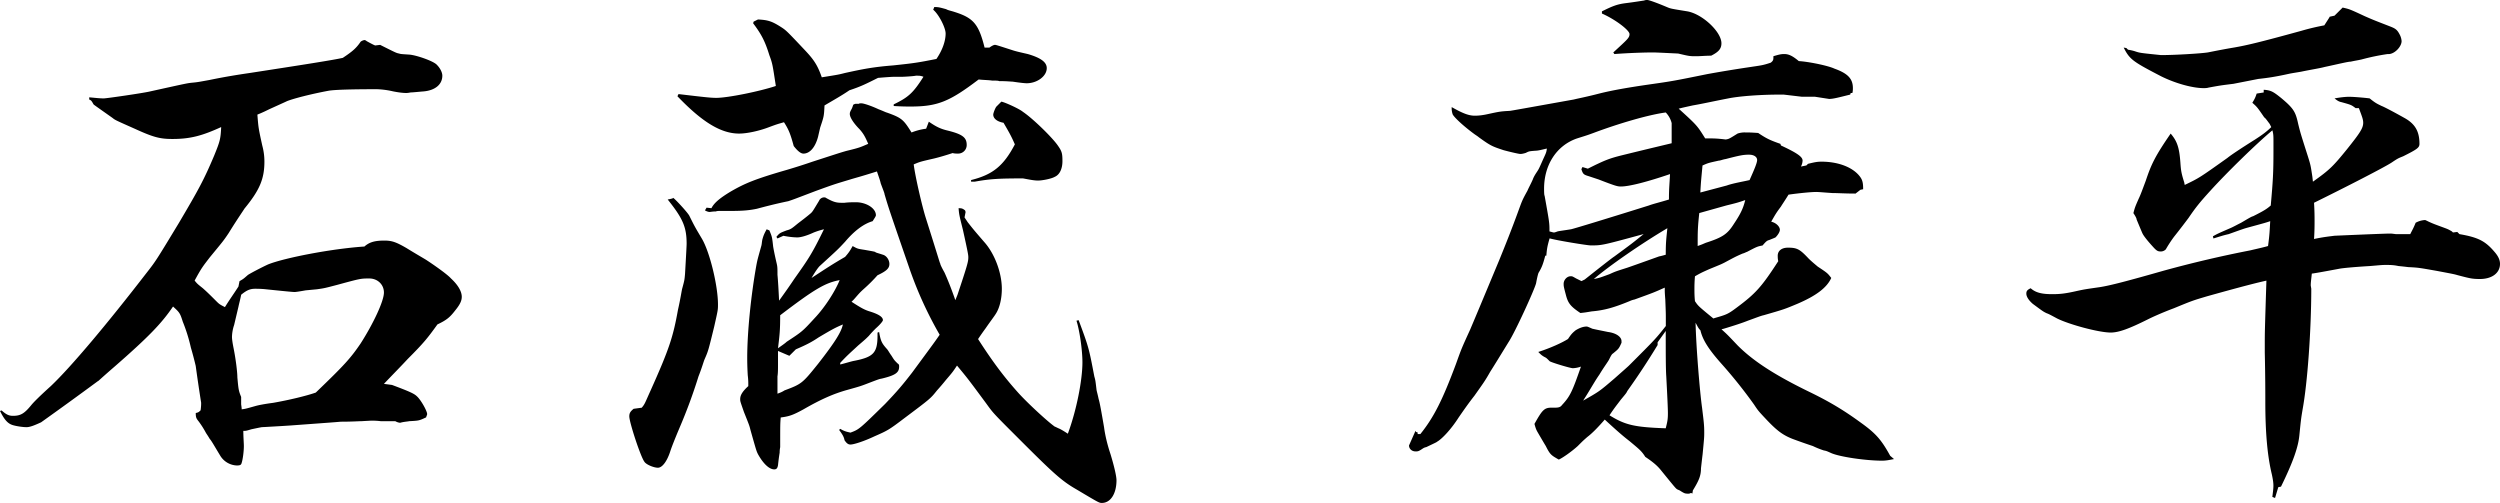
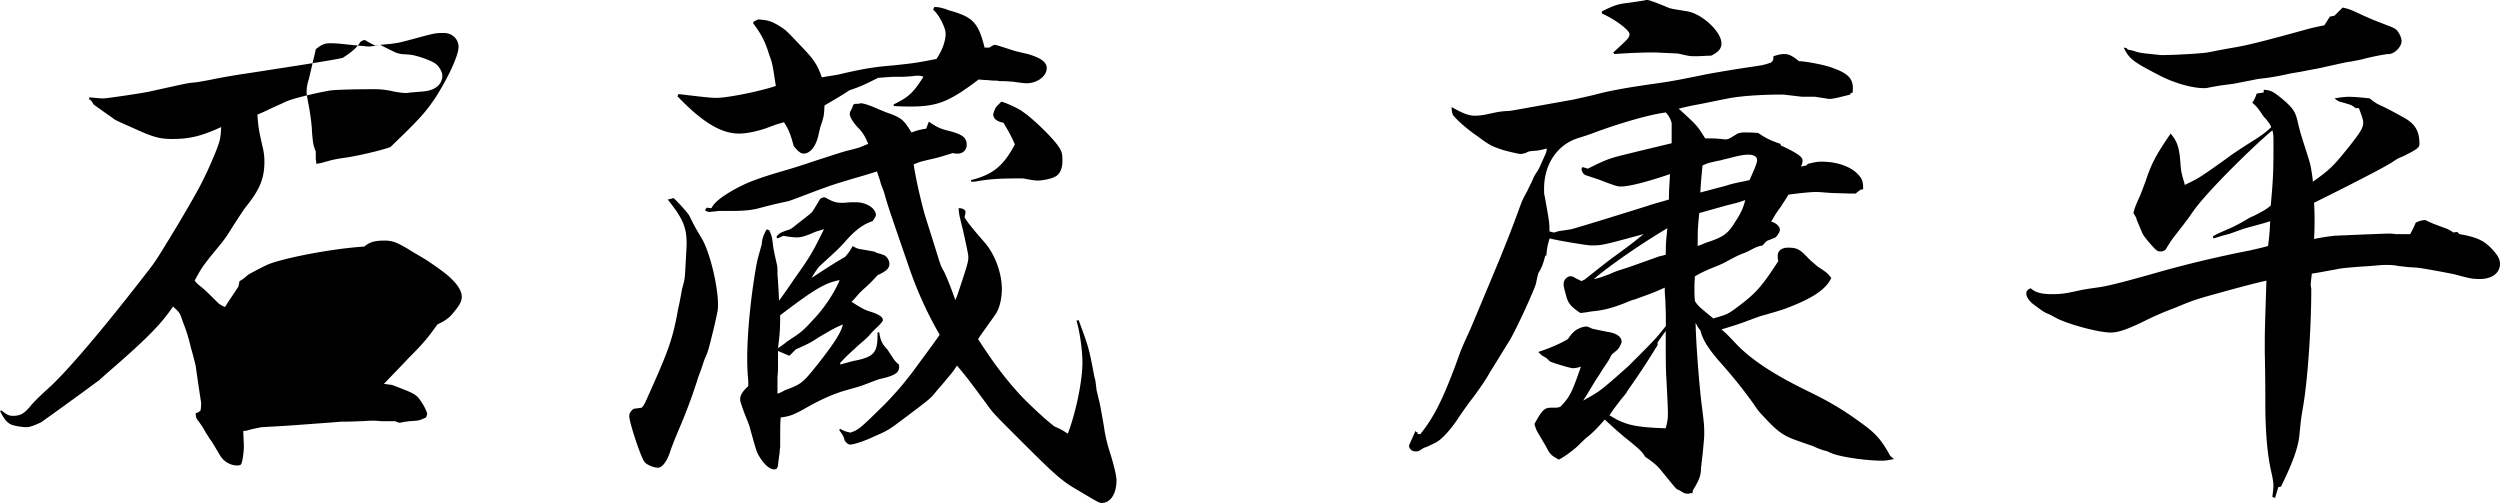
<svg xmlns="http://www.w3.org/2000/svg" width="107.088" height="21.542">
-   <path d="M16.283 1.922c.695.348.695.348.811.371.069.022.069.022.44.046.301.023 1.042.278 1.181.44.139.139.232.324.232.463 0 .371-.301.625-.788.672-.278.023-.486.046-.579.046-.093.023-.162.023-.185.023-.139 0-.325-.023-.556-.069a3.588 3.588 0 0 0-.695-.093c-1.089 0-1.853.023-2.085.069-.741.139-1.459.324-1.76.44-.046.023-.046.023-.764.348-.093.046-.278.139-.51.231.046.579.046.579.208 1.32.069.255.093.486.093.694 0 .741-.208 1.228-.857 2.016-.023.046-.301.44-.672 1.042-.231.348-.278.394-.811 1.043-.301.394-.348.439-.649.995.116.14.116.14.348.325.185.162.371.347.579.556.116.115.139.139.371.255.231-.371.324-.486.579-.881l.046-.231c.162-.093.162-.093.347-.255.046-.046.625-.348.88-.463.695-.278 2.71-.672 4.123-.765.208-.186.44-.255.857-.255.324 0 .51.069.95.324.301.186.579.348.811.486.255.162.927.626 1.089.812.301.277.463.556.463.787 0 .162-.07.324-.278.579-.231.301-.371.417-.764.603-.417.579-.579.787-1.274 1.482-.301.324-.533.556-1.019 1.065l.347.046c.741.278.95.371 1.065.486.162.14.44.626.44.765 0 .023-.023.069-.046.139-.301.14-.301.14-.718.162-.116.023-.231.023-.394.069a.516.516 0 0 1-.208-.069h-.625c-.186-.022-.301-.022-.394-.022-.023 0-.023 0-.417.022-.116 0-.417.023-.903.023-.255.023-.255.023-2.154.162-.348.023-.348.023-1.158.069-.069 0-.069 0-.51.093-.231.069-.231.069-.347.069 0 .255.023.533.023.648 0 .232-.046.579-.093.719-.023.093-.069.115-.208.115a.87.87 0 0 1-.695-.394c-.254-.417-.394-.672-.463-.741-.07-.116-.07-.116-.162-.255a3.775 3.775 0 0 0-.324-.51c-.093-.115-.116-.162-.116-.347.093-.023.116-.023.208-.116.023-.162.023-.255.023-.301v-.023a75.568 75.568 0 0 1-.232-1.575 14.7 14.7 0 0 0-.208-.787 7.112 7.112 0 0 0-.347-1.112c-.116-.37-.139-.394-.417-.648-.486.718-1.042 1.297-2.501 2.571-.695.602-.695.625-.718.625A177.781 177.781 0 0 1 1.76 18.09c-.301.139-.486.208-.625.208-.162 0-.463-.046-.602-.093-.209-.069-.348-.231-.533-.601l.069-.023c.208.186.324.231.486.231.325 0 .487-.093.788-.463.093-.116.371-.394.834-.811.88-.834 2.432-2.688 4.077-4.818.417-.532.417-.532 1.413-2.177.834-1.413 1.065-1.83 1.505-2.873.255-.625.278-.717.302-1.227-.811.371-1.32.51-2.085.51-.533 0-.811-.069-1.621-.44-.834-.37-.834-.37-.95-.463-.788-.556-.788-.556-.811-.58-.092-.162-.092-.162-.185-.208v-.093c.255.022.44.046.625.046.116 0 1.714-.231 1.992-.301 1.575-.348 1.575-.348 1.783-.371.256-.022.348-.045.742-.115.672-.14 1.251-.231 1.737-.302 2.247-.347 3.59-.556 3.984-.648.417-.277.579-.417.765-.694a.388.388 0 0 1 .162-.069c.023 0 .069.022.093.046.208.116.347.186.371.186l.207-.025zm-3.196 10.516c-.255.047-.417.07-.463.07s-.116 0-1.228-.116c-.208-.023-.394-.023-.463-.023-.231 0-.371.069-.602.255-.046.231-.093.394-.116.51l-.186.787a1.718 1.718 0 0 0-.092.51c0 .093.023.255.069.486.093.464.162 1.02.162 1.251.046.486.046.556.162.834v.301c0 .047.023.14.023.231.163-.022.163-.022.579-.139.162-.046.417-.093.765-.139.672-.116 1.436-.301 1.83-.44 1.228-1.181 1.482-1.459 1.923-2.107.533-.834.996-1.807.996-2.178 0-.348-.278-.602-.625-.602-.371 0-.371 0-1.39.277-.533.14-.533.14-.857.186l-.487.046zM27.489 17.464c.139-.162.139-.208.371-.718.811-1.807.973-2.316 1.181-3.475.116-.51.162-.856.186-.926.093-.348.093-.348.116-.603.046-.788.069-1.228.069-1.297 0-.719-.162-1.089-.811-1.899.116-.023.116-.023.208-.047l.023-.023c.046 0 .625.626.695.765.231.464.231.464.533.973.347.579.695 2.039.695 2.826 0 .231 0 .231-.162.95-.255 1.042-.255 1.042-.417 1.412-.046.116-.116.371-.255.719a22.59 22.59 0 0 1-.811 2.2c-.186.44-.324.787-.394.996-.139.44-.347.718-.533.718-.185 0-.509-.139-.579-.255-.162-.208-.648-1.69-.648-1.945 0-.139.046-.209.185-.324l.348-.047zM40.021.301c.185 0 .255.023.509.092.07.046.208.07.348.116.811.255 1.042.51 1.297 1.529h.208c.093-.069.186-.116.232-.116s.046 0 .764.231c.139.047.348.093.648.162.556.162.811.348.811.603 0 .348-.417.648-.857.648-.093 0-.301-.023-.603-.069-.069 0-.255-.023-.579-.023-.046-.022-.139-.022-.301-.022-.139-.023-.325-.023-.579-.047-1.251.95-1.761 1.158-2.919 1.158-.139 0-.394 0-.718-.023v-.07c.625-.301.834-.486 1.274-1.182-.116-.046-.185-.046-.278-.046h-.046c-.093.023-.51.046-.556.046h-.324c-.162 0-.44.023-.741.047-.556.278-.741.37-1.228.532-.301.209-.672.417-1.065.649-.023.463-.023.463-.186.949l-.091.395c-.116.44-.348.719-.625.719-.116 0-.255-.116-.417-.325-.139-.509-.208-.694-.417-1.019-.324.093-.324.093-.695.231s-.88.255-1.228.255c-.788 0-1.598-.51-2.641-1.599l.046-.093c1.181.14 1.39.162 1.621.162.487 0 1.853-.277 2.548-.509-.139-.903-.139-.95-.278-1.32-.185-.603-.347-.903-.695-1.367l.023-.07.185-.092c.417.023.579.069.95.301.255.162.255.162 1.042.996.394.416.556.648.741 1.181.718-.115.718-.115.996-.186.741-.162 1.181-.254 2.061-.324.88-.093 1.042-.115 1.854-.277.254-.371.394-.765.394-1.089 0-.255-.301-.834-.533-1.019l.048-.115zm-3.244 4.146s.023 0 .046-.022h.07c.092 0 .394.093.741.255.185.069.324.139.347.139.649.231.718.301 1.065.856a2.54 2.54 0 0 1 .625-.162l.116-.301c.301.209.487.301.765.371.671.162.857.301.857.625a.366.366 0 0 1-.371.371c-.069 0-.162 0-.231-.023-.348.115-.603.186-.788.231-.603.139-.603.139-.88.255.069.556.371 1.83.51 2.27.602 1.899.602 1.946.625 1.969 0 .047.069.186.185.395.116.255.278.648.463 1.181l.093-.231c.417-1.251.463-1.413.463-1.598 0-.093 0-.14-.231-1.182-.162-.648-.162-.648-.186-.927.116 0 .162 0 .278.093l.023.069-.046.231.139.209c.255.324.255.324.695.834.463.51.764 1.343.764 2.015 0 .417-.092.811-.254 1.065-.07.116-.232.324-.44.626a12.01 12.01 0 0 0-.324.463c.625.973 1.112 1.621 1.714 2.293.394.44 1.274 1.251 1.575 1.46.023 0 .093.046.208.092.093.047.208.116.348.209.371-.996.625-2.293.625-3.058 0-.51-.116-1.344-.255-1.783l.093-.023c.44 1.182.44 1.204.671 2.409.046.162.046.162.093.556 0 .046.046.186.093.417.046.139.116.532.231 1.204.046.348.139.741.278 1.158.162.533.255.95.255 1.112 0 .579-.255.973-.625.973-.116 0-.116 0-1.088-.579-.648-.371-.996-.695-2.571-2.271-.996-.995-.996-.995-1.297-1.412-.788-1.065-.788-1.065-1.251-1.622-.185.278-.185.278-.463.603a10.03 10.03 0 0 1-.394.463c-.278.348-.278.348-1.39 1.182-.672.51-.718.533-1.297.787-.44.209-.88.348-1.019.348-.093 0-.162-.046-.255-.186-.023-.139-.093-.254-.231-.439l.046-.047c.162.093.231.116.44.162.371-.139.371-.139 1.482-1.228.533-.556.764-.834 1.158-1.343.973-1.32.973-1.32 1.181-1.622a16.343 16.343 0 0 1-1.274-2.779c-.903-2.617-.903-2.617-1.088-3.243 0-.046-.07-.208-.163-.463-.023-.116-.092-.301-.162-.51-.811.255-.857.255-1.158.348-.695.209-.695.209-1.459.486-.973.371-.973.371-1.181.44-.556.115-.996.231-1.344.324-.324.069-.625.093-1.112.093h-.394c-.162 0-.186 0-.255.022-.139 0-.231.023-.278.023a.47.47 0 0 1-.186-.069l.07-.116.208.023c.116-.231.37-.44.833-.718.603-.348 1.042-.533 2.409-.927a26.35 26.35 0 0 0 1.088-.348c.718-.231 1.205-.394 1.459-.463.579-.139.602-.162.926-.301-.139-.324-.208-.44-.371-.626-.254-.255-.417-.51-.417-.648 0-.046 0-.069.046-.162.052-.093.052-.093.098-.231.023-.023.023-.023.093-.047h.138zm-3.52 5.698c.139-.162.139-.162.44-.277.186-.047.232-.093.487-.302.37-.277.556-.439.556-.439.069-.07.069-.07.348-.533.023-.069.116-.139.208-.139h.046c.325.185.463.231.695.231h.139c.186-.023.371-.023.486-.023.44 0 .857.255.857.556 0 .047-.069.14-.139.255-.394.116-.788.417-1.181.881-.301.324-.301.324-1.089 1.042-.069.069-.185.231-.348.51.672-.44.88-.579 1.437-.903.185-.209.231-.302.324-.464.208.116.208.116.509.162.255.047.417.07.463.093 0 .023.116.047.324.116.162.046.278.231.278.394 0 .186-.116.301-.509.486a6.725 6.725 0 0 1-.579.579c-.208.186-.232.231-.44.464l-.093.092c.394.255.556.348.788.417.371.116.556.232.556.371 0 .046-.139.208-.301.348-.069.069-.185.185-.301.324-.139.139-.139.139-.463.417-.347.324-.44.394-.764.741v.069c.278-.069.486-.139.625-.162.811-.162.973-.348.973-1.089v-.116l.069-.022c.069.394.116.486.348.741.069.093.069.115.185.277.116.186.116.186.255.324.069.047.069.07.069.14 0 .255-.162.37-.741.51-.116.022-.116.022-.486.162-.417.162-.417.162-.996.324s-1.112.394-1.876.833c-.463.255-.625.302-.973.348-.023.278-.023.278-.023 1.274 0 0-.023.093-.023.231a8.522 8.522 0 0 0-.07.533c-.023.139-.069.185-.162.185-.208 0-.463-.231-.695-.648-.069-.139-.069-.139-.324-1.042-.046-.186-.046-.186-.278-.765-.162-.463-.162-.463-.162-.556 0-.162.092-.324.347-.556v-.116c0-.046 0-.162-.023-.348-.023-.394-.023-.648-.023-.741 0-1.111.162-2.687.394-3.983.046-.232.046-.232.208-.812.023-.069.023-.162.046-.277.046-.162.069-.231.185-.44l.116.047c.116.277.116.277.162.694.023.139.07.371.139.672.046.186.046.231.046.533.023.254.046.625.069 1.111.301-.417.51-.718.648-.927.625-.88.765-1.088 1.274-2.131a3.285 3.285 0 0 0-.44.139c-.301.14-.556.209-.695.209-.162 0-.371-.023-.602-.069l-.255.115-.045-.07zm.555 5.096l-.486-.208v.556c0 .231 0 .394-.023.533v.741c.139-.047.231-.093.301-.14.741-.277.764-.301 1.436-1.135.741-.949.996-1.366 1.065-1.69-.324.139-.417.185-1.042.556-.278.186-.486.301-.973.51l-.278.277zm-.486-.324c.162-.115.301-.208.371-.277.672-.44.672-.44 1.205-1.02.44-.463.88-1.158 1.065-1.621-.625.115-1.088.394-2.548 1.505 0 .649-.023.833-.093 1.413zm8.27-7.204c.926-.231 1.39-.603 1.876-1.529-.162-.37-.231-.486-.486-.926-.278-.047-.44-.186-.44-.348 0-.069.093-.302.139-.348l.208-.208c.139.022.764.301.927.439.417.278 1.274 1.112 1.505 1.459.162.232.185.325.185.649s-.116.579-.324.671c-.162.093-.556.162-.718.162-.186 0-.394-.046-.648-.092-1.042 0-1.413.022-2.062.139h-.162v-.068zM62.181 4.586c.486.277.741.37.996.37.163 0 .348-.022.556-.069.533-.116.556-.116.95-.139.023 0 .926-.162 2.733-.486.186-.047.556-.116 1.089-.255.556-.14 1.228-.255 2.015-.371 1.135-.162 1.135-.162 2.618-.463a57.273 57.273 0 0 1 1.83-.301c.463-.07.533-.07.88-.186.093-.069.116-.116.116-.209v-.069c.231-.069.324-.093.463-.093.185 0 .347.069.625.302.394.022 1.228.185 1.529.324.579.208.788.439.788.834 0 .046 0 .139-.023.208h-.07l-.023.069c-.556.139-.741.186-.903.186l-.602-.093h-.558l-.788-.093h-.139c-.88 0-1.761.069-2.224.162-.603.116-1.112.231-1.529.302-.417.092-.417.092-.603.139.788.718.788.718 1.135 1.273.371 0 .486 0 .88.047.139-.023.139-.023.51-.255a.956.956 0 0 1 .324-.047c.139 0 .232 0 .556.023.349.233.488.304.952.466l.023.069c.695.324.927.486.927.648a.6.6 0 0 1-.07.255l.232-.047.069-.069c.278-.069.394-.093.579-.093.672 0 1.274.209 1.598.579.139.162.186.278.186.579v.023l-.117.024-.208.162c-.44 0-.764-.023-.996-.023-.348-.023-.579-.046-.695-.046-.185 0-.695.046-1.181.115-.139.231-.255.394-.324.51-.208.278-.231.324-.417.648.208.047.371.209.371.348 0 .093-.093.231-.185.324-.046.023-.046.023-.278.116-.092.022-.139.069-.278.231-.231.046-.231.046-.672.277-.023 0-.092.047-.185.07-.324.139-.394.185-.788.394-.139.069-.139.069-.648.277-.255.116-.324.14-.603.302-.023.255-.023.439-.023.556s0 .301.023.51c.139.208.139.208.788.741l.07-.023c.486-.139.556-.162.926-.44.811-.602 1.065-.88 1.784-1.991-.023-.093-.023-.186-.023-.232 0-.208.162-.347.44-.347.394 0 .509.069.88.463.116.116.255.231.394.348.417.277.417.277.579.486-.186.417-.649.765-1.459 1.111-.556.232-.556.232-1.436.486-.116.023-.347.116-.672.232-.231.093-.579.208-1.042.347l-.093.023c.255.231.255.231.695.695.648.648 1.552 1.25 3.081 1.992.903.439 1.506.811 2.201 1.319.648.464.88.741 1.25 1.413l.163.14c-.232.046-.348.069-.51.069-.695 0-1.807-.162-2.177-.324-.208-.093-.208-.093-.324-.116a3.612 3.612 0 0 1-.463-.186 26.182 26.182 0 0 1-.857-.301c-.417-.162-.672-.348-1.112-.811-.371-.394-.371-.394-.556-.672a20.59 20.59 0 0 0-1.367-1.714c-.602-.672-.833-1.065-.926-1.459-.093-.093-.116-.162-.208-.324.023 1.042.185 2.987.278 3.636.07.579.093.741.093 1.043 0 .231 0 .231-.069.949-.023.186-.046.394-.07.603 0 .324-.092.532-.347.949l-.023.14-.023-.023H72.4c-.023.023-.046.023-.07.023-.139 0-.162 0-.347-.116-.023-.023-.093-.046-.139-.069-.069-.047-.069-.047-.672-.788-.162-.208-.347-.37-.695-.602-.162-.255-.255-.324-.671-.672-.208-.162-.44-.348-1.066-.927-.301.348-.556.603-.741.741-.185.162-.185.162-.417.394-.255.232-.649.51-.811.579-.324-.185-.371-.208-.556-.579-.07-.115-.07-.115-.301-.509-.093-.162-.116-.186-.185-.44.324-.579.417-.695.718-.695h.139c.185 0 .255-.022.324-.115.347-.371.44-.579.811-1.645a1.152 1.152 0 0 1-.347.069c-.116 0-.95-.255-.996-.301-.139-.14-.139-.14-.232-.186-.116-.069-.139-.093-.254-.209.509-.162 1.019-.394 1.274-.556.139-.208.185-.255.324-.37.185-.116.347-.162.463-.162.046 0 .046 0 .254.092.093.023.325.07.672.14.348.046.579.208.579.394v.069c-.116.255-.116.255-.371.463-.046.023-.093.116-.162.255-.046.093-.208.302-.417.648-.162.232-.278.44-.533.857l-.162.255c.695-.394.695-.394 1.343-.949.394-.348.603-.533.625-.557 1.135-1.135 1.135-1.135 1.575-1.69v-.302c0-.254 0-.254-.023-.833-.023-.302-.023-.302-.023-.51-.463.208-.463.208-1.297.51a.902.902 0 0 0-.208.069c-.672.277-1.089.394-1.622.439-.278.047-.278.047-.486.07-.417-.278-.533-.417-.625-.788-.093-.348-.093-.37-.093-.463 0-.162.139-.324.301-.324.069 0 .069 0 .231.093l.232.115.139-.069c.788-.625 1.205-.949 1.251-.973.788-.579.788-.579 1.274-.973-1.784.486-1.784.486-2.27.486-.139 0-1.436-.209-1.76-.302-.093.324-.116.44-.139.741h-.046c-.092.348-.139.486-.278.719-.023.022-.069.208-.116.463-.069.278-.903 2.107-1.181 2.524-.371.603-.625 1.02-.788 1.274-.208.37-.278.463-.672 1.02-.255.324-.463.625-.672.926-.324.51-.718.927-.926 1.043-.023.022-.023.022-.463.231-.093.023-.093.023-.231.115-.116.07-.139.07-.232.07-.162 0-.278-.116-.278-.255l.278-.626.023.047.069.022v.07h.116c.579-.719.95-1.46 1.529-3.012.232-.648.232-.648.602-1.459.139-.324.556-1.32 1.251-2.988.255-.625.533-1.32.811-2.085.162-.439.162-.463.394-.88.046-.115.139-.277.231-.486.023-.069.07-.162.162-.301.093-.14.093-.14.278-.557.139-.301.139-.301.162-.463-.208.047-.371.093-.487.093-.278.023-.278.023-.417.093-.07.023-.163.046-.232.046s-.463-.093-.718-.162c-.487-.162-.556-.186-1.065-.556-.023-.023-.093-.069-.163-.116-.417-.301-.857-.694-.95-.856a.763.763 0 0 1-.046-.278v-.041zm9.427.695a1.01 1.01 0 0 0-.255-.463c-.718.093-1.992.463-3.104.88-.255.093-.255.093-.695.231-.88.302-1.413 1.136-1.413 2.154 0 .069 0 .278.023.302.208 1.158.208 1.158.208 1.528.093.023.162.046.185.046.046 0 .093-.022.162-.046.093-.023.301-.046.579-.093.116-.023 1.413-.417 3.335-1.019.186-.07.486-.14.857-.255 0-.486.023-.626.046-1.089-.95.324-1.737.532-2.107.532-.139 0-.232-.022-.95-.301l-.208-.069-.208-.069c-.232-.069-.255-.093-.324-.302l.046-.093.231.07c.741-.371.926-.44 1.482-.579 1.228-.302 1.922-.464 2.108-.51v-.855zm-.186 4.494c-1.135.672-2.501 1.621-3.15 2.177.231-.046.231-.046.671-.208.255-.116.255-.116.765-.278.069-.023.533-.186 1.367-.486.023 0 .116-.023.278-.069 0-.535.023-.673.069-1.136zM68.62.486c.463-.231.649-.301.996-.348.371-.046.648-.092.811-.116.046-.022.092-.022.138-.022.069 0 .394.116.834.301.162.069.162.069.88.185.649.116 1.459.88 1.459 1.367 0 .231-.116.37-.44.532-.232 0-.463.023-.625.023-.301 0-.301 0-.788-.115-.023 0-.927-.047-1.065-.047-.371 0-1.065.023-1.668.069l-.046-.069c.603-.556.695-.625.695-.787s-.603-.625-1.182-.88V.486zm2.385 14.292a31.59 31.59 0 0 1-1.297 1.969c-.046.093-.046.093-.278.371-.208.277-.255.324-.487.671.672.417 1.066.51 2.409.557.069-.278.093-.371.093-.648 0-.186-.023-.695-.07-1.575-.023-.324-.023-.996-.023-1.946l-.348.486v.115zm1.784-5.652c-.069.625-.069.811-.069 1.412l.185-.069.162-.069c.718-.231.927-.37 1.205-.811.278-.417.394-.648.486-1.02-.324.116-.44.14-.811.232l-1.158.325zm.046-.88l1.135-.301c.255-.093.672-.162.973-.231.208-.464.324-.741.324-.857 0-.139-.139-.231-.348-.231-.231 0-.371.023-.996.186-.139.022-.231.069-.301.069-.417.093-.44.093-.695.208-.045.508-.069.67-.092 1.157zM96.966 3.845c.301.022.394.069.741.347.556.464.625.603.741 1.136.092.37.092.37.417 1.39.116.37.116.394.186.856l.023.209c.718-.51.857-.648 1.459-1.39.556-.695.695-.903.695-1.135 0-.14-.046-.255-.185-.626h-.139c-.186-.139-.186-.139-.602-.255-.116-.022-.186-.069-.301-.162.255-.046.463-.069.625-.069.208 0 .718.046.88.069.255.209.324.231.51.324.069.023.394.186.973.51.463.255.649.579.649 1.112 0 .162-.093.231-.695.532-.231.093-.231.093-.509.278-.324.208-1.899 1.019-3.312 1.714.023.348.023.625.023.787s0 .44-.023.765c.44-.093.718-.116.88-.139 2.131-.093 2.316-.093 2.409-.093.023 0 .023 0 .208.023h.625c.093-.186.139-.255.231-.486a.933.933 0 0 1 .394-.116c.023 0 .023 0 .162.069.208.093.208.093.648.255.186.069.186.069.348.162l.046.046.185-.022.093.093c.811.139 1.112.301 1.505.764.162.186.232.348.232.51 0 .394-.348.648-.857.648-.325 0-.417-.022-.95-.162-.162-.046-.162-.046-.903-.186-.788-.139-.788-.139-1.228-.162 0 0-.162-.022-.417-.046-.208-.046-.37-.046-.533-.046-.139 0-.139 0-.671.046-.765.046-1.205.093-1.32.116-.741.139-1.135.208-1.182.208-.023.231-.046.371-.046.51l.023.139c0 1.761-.162 4.03-.371 5.165-.069.417-.069.417-.139 1.112-.046.486-.254 1.112-.787 2.2l-.116.023-.139.463-.116-.046c.023-.186.046-.348.046-.486 0-.116-.023-.278-.069-.486-.185-.765-.278-1.761-.278-3.104 0-.37 0-1.088-.023-2.107v-.324c0-.556 0-.556.07-2.757-.417.093-.973.232-2.548.672-.625.186-.625.186-1.413.51-.556.209-.95.394-1.089.463-.833.417-1.274.579-1.621.579-.51 0-1.784-.347-2.293-.602-.347-.186-.347-.186-.463-.231-.139-.07-.139-.07-.579-.395-.162-.139-.278-.301-.278-.439 0-.116.046-.162.185-.231.208.185.463.254.926.254.325 0 .556-.022 1.066-.139.324-.069.324-.069.973-.162.44-.069 1.158-.255 2.78-.718a50.112 50.112 0 0 1 3.66-.857c.394-.093.509-.115.764-.186.069-.509.069-.671.093-1.065-.208.07-.208.07-.973.278-.162.046-.162.046-.811.278-.208.046-.347.092-.648.185l-.023-.093c.208-.115.208-.115.741-.347.116-.047.278-.14.463-.231.278-.162.463-.278.51-.278.509-.255.602-.324.764-.463.093-1.043.116-1.391.116-2.363v-.348c0-.254 0-.347-.046-.509-.695.579-1.969 1.829-2.641 2.57-.486.533-.649.741-.95 1.182-.139.186-.348.463-.625.811a5.469 5.469 0 0 0-.348.533.295.295 0 0 1-.208.093c-.139 0-.185-.023-.371-.232-.231-.254-.371-.439-.417-.532-.023-.047-.023-.047-.255-.603 0-.046-.046-.139-.139-.277.069-.255.069-.255.231-.626.07-.139.163-.394.301-.765.232-.694.394-1.042 1.065-2.015.278.324.371.603.417 1.251.023.348.046.463.162.834l.023.115c.625-.301.625-.301 1.83-1.158.139-.115.556-.394 1.182-.787.324-.209.509-.348.695-.533l-.07-.139c-.092-.116-.162-.231-.231-.278-.301-.439-.301-.439-.51-.625.116-.186.139-.255.186-.394l.301-.047v-.116zm3.382-3.521c.301.069.301.069.95.371.371.162.371.162 1.089.44.231.092.301.139.417.37a.711.711 0 0 1 .069.255c0 .231-.278.533-.533.556h-.069a9.486 9.486 0 0 0-1.112.231c-.208.047-.255.047-.463.093-.116 0-.486.093-1.135.232-.162.046-.463.092-.927.185-.093.023-.278.047-.533.093-.625.139-.95.186-1.367.231l-1.065.209c-.556.069-.556.069-1.065.162-.069.023-.162.023-.208.023-.486 0-1.228-.209-1.83-.51-1.204-.626-1.343-.719-1.598-1.228l.116.022.07.07c.139.022.231.046.301.069.208.069.208.069 1.112.162.603 0 1.737-.069 2.015-.116.463-.093.834-.162 1.112-.208.533-.093 1.042-.209 2.895-.719a9.98 9.98 0 0 1 .973-.231l.208-.324.023-.046.207-.045.348-.347z" />
+   <path d="M16.283 1.922c.695.348.695.348.811.371.069.022.069.022.44.046.301.023 1.042.278 1.181.44.139.139.232.324.232.463 0 .371-.301.625-.788.672-.278.023-.486.046-.579.046-.093.023-.162.023-.185.023-.139 0-.325-.023-.556-.069a3.588 3.588 0 0 0-.695-.093c-1.089 0-1.853.023-2.085.069-.741.139-1.459.324-1.76.44-.046.023-.046.023-.764.348-.093.046-.278.139-.51.231.046.579.046.579.208 1.32.069.255.093.486.093.694 0 .741-.208 1.228-.857 2.016-.023.046-.301.44-.672 1.042-.231.348-.278.394-.811 1.043-.301.394-.348.439-.649.995.116.14.116.14.348.325.185.162.371.347.579.556.116.115.139.139.371.255.231-.371.324-.486.579-.881l.046-.231c.162-.093.162-.093.347-.255.046-.046.625-.348.88-.463.695-.278 2.71-.672 4.123-.765.208-.186.44-.255.857-.255.324 0 .51.069.95.324.301.186.579.348.811.486.255.162.927.626 1.089.812.301.277.463.556.463.787 0 .162-.07.324-.278.579-.231.301-.371.417-.764.603-.417.579-.579.787-1.274 1.482-.301.324-.533.556-1.019 1.065l.347.046c.741.278.95.371 1.065.486.162.14.44.626.44.765 0 .023-.023.069-.046.139-.301.14-.301.14-.718.162-.116.023-.231.023-.394.069a.516.516 0 0 1-.208-.069h-.625c-.186-.022-.301-.022-.394-.022-.023 0-.023 0-.417.022-.116 0-.417.023-.903.023-.255.023-.255.023-2.154.162-.348.023-.348.023-1.158.069-.069 0-.069 0-.51.093-.231.069-.231.069-.347.069 0 .255.023.533.023.648 0 .232-.046.579-.093.719-.023.093-.069.115-.208.115a.87.87 0 0 1-.695-.394c-.254-.417-.394-.672-.463-.741-.07-.116-.07-.116-.162-.255a3.775 3.775 0 0 0-.324-.51c-.093-.115-.116-.162-.116-.347.093-.023.116-.023.208-.116.023-.162.023-.255.023-.301v-.023a75.568 75.568 0 0 1-.232-1.575 14.7 14.7 0 0 0-.208-.787 7.112 7.112 0 0 0-.347-1.112c-.116-.37-.139-.394-.417-.648-.486.718-1.042 1.297-2.501 2.571-.695.602-.695.625-.718.625A177.781 177.781 0 0 1 1.76 18.09c-.301.139-.486.208-.625.208-.162 0-.463-.046-.602-.093-.209-.069-.348-.231-.533-.601l.069-.023c.208.186.324.231.486.231.325 0 .487-.093.788-.463.093-.116.371-.394.834-.811.88-.834 2.432-2.688 4.077-4.818.417-.532.417-.532 1.413-2.177.834-1.413 1.065-1.83 1.505-2.873.255-.625.278-.717.302-1.227-.811.371-1.32.51-2.085.51-.533 0-.811-.069-1.621-.44-.834-.37-.834-.37-.95-.463-.788-.556-.788-.556-.811-.58-.092-.162-.092-.162-.185-.208v-.093c.255.022.44.046.625.046.116 0 1.714-.231 1.992-.301 1.575-.348 1.575-.348 1.783-.371.256-.022.348-.045.742-.115.672-.14 1.251-.231 1.737-.302 2.247-.347 3.59-.556 3.984-.648.417-.277.579-.417.765-.694a.388.388 0 0 1 .162-.069c.023 0 .069.022.093.046.208.116.347.186.371.186l.207-.025zc-.255.047-.417.07-.463.07s-.116 0-1.228-.116c-.208-.023-.394-.023-.463-.023-.231 0-.371.069-.602.255-.046.231-.093.394-.116.51l-.186.787a1.718 1.718 0 0 0-.092.51c0 .093.023.255.069.486.093.464.162 1.02.162 1.251.046.486.046.556.162.834v.301c0 .047.023.14.023.231.163-.022.163-.022.579-.139.162-.046.417-.093.765-.139.672-.116 1.436-.301 1.83-.44 1.228-1.181 1.482-1.459 1.923-2.107.533-.834.996-1.807.996-2.178 0-.348-.278-.602-.625-.602-.371 0-.371 0-1.39.277-.533.14-.533.14-.857.186l-.487.046zM27.489 17.464c.139-.162.139-.208.371-.718.811-1.807.973-2.316 1.181-3.475.116-.51.162-.856.186-.926.093-.348.093-.348.116-.603.046-.788.069-1.228.069-1.297 0-.719-.162-1.089-.811-1.899.116-.023.116-.023.208-.047l.023-.023c.046 0 .625.626.695.765.231.464.231.464.533.973.347.579.695 2.039.695 2.826 0 .231 0 .231-.162.95-.255 1.042-.255 1.042-.417 1.412-.046.116-.116.371-.255.719a22.59 22.59 0 0 1-.811 2.2c-.186.44-.324.787-.394.996-.139.44-.347.718-.533.718-.185 0-.509-.139-.579-.255-.162-.208-.648-1.69-.648-1.945 0-.139.046-.209.185-.324l.348-.047zM40.021.301c.185 0 .255.023.509.092.07.046.208.07.348.116.811.255 1.042.51 1.297 1.529h.208c.093-.069.186-.116.232-.116s.046 0 .764.231c.139.047.348.093.648.162.556.162.811.348.811.603 0 .348-.417.648-.857.648-.093 0-.301-.023-.603-.069-.069 0-.255-.023-.579-.023-.046-.022-.139-.022-.301-.022-.139-.023-.325-.023-.579-.047-1.251.95-1.761 1.158-2.919 1.158-.139 0-.394 0-.718-.023v-.07c.625-.301.834-.486 1.274-1.182-.116-.046-.185-.046-.278-.046h-.046c-.093.023-.51.046-.556.046h-.324c-.162 0-.44.023-.741.047-.556.278-.741.37-1.228.532-.301.209-.672.417-1.065.649-.023.463-.023.463-.186.949l-.091.395c-.116.44-.348.719-.625.719-.116 0-.255-.116-.417-.325-.139-.509-.208-.694-.417-1.019-.324.093-.324.093-.695.231s-.88.255-1.228.255c-.788 0-1.598-.51-2.641-1.599l.046-.093c1.181.14 1.39.162 1.621.162.487 0 1.853-.277 2.548-.509-.139-.903-.139-.95-.278-1.32-.185-.603-.347-.903-.695-1.367l.023-.07.185-.092c.417.023.579.069.95.301.255.162.255.162 1.042.996.394.416.556.648.741 1.181.718-.115.718-.115.996-.186.741-.162 1.181-.254 2.061-.324.88-.093 1.042-.115 1.854-.277.254-.371.394-.765.394-1.089 0-.255-.301-.834-.533-1.019l.048-.115zm-3.244 4.146s.023 0 .046-.022h.07c.092 0 .394.093.741.255.185.069.324.139.347.139.649.231.718.301 1.065.856a2.54 2.54 0 0 1 .625-.162l.116-.301c.301.209.487.301.765.371.671.162.857.301.857.625a.366.366 0 0 1-.371.371c-.069 0-.162 0-.231-.023-.348.115-.603.186-.788.231-.603.139-.603.139-.88.255.069.556.371 1.83.51 2.27.602 1.899.602 1.946.625 1.969 0 .047.069.186.185.395.116.255.278.648.463 1.181l.093-.231c.417-1.251.463-1.413.463-1.598 0-.093 0-.14-.231-1.182-.162-.648-.162-.648-.186-.927.116 0 .162 0 .278.093l.023.069-.046.231.139.209c.255.324.255.324.695.834.463.51.764 1.343.764 2.015 0 .417-.092.811-.254 1.065-.07.116-.232.324-.44.626a12.01 12.01 0 0 0-.324.463c.625.973 1.112 1.621 1.714 2.293.394.44 1.274 1.251 1.575 1.46.023 0 .093.046.208.092.093.047.208.116.348.209.371-.996.625-2.293.625-3.058 0-.51-.116-1.344-.255-1.783l.093-.023c.44 1.182.44 1.204.671 2.409.046.162.046.162.093.556 0 .046.046.186.093.417.046.139.116.532.231 1.204.046.348.139.741.278 1.158.162.533.255.95.255 1.112 0 .579-.255.973-.625.973-.116 0-.116 0-1.088-.579-.648-.371-.996-.695-2.571-2.271-.996-.995-.996-.995-1.297-1.412-.788-1.065-.788-1.065-1.251-1.622-.185.278-.185.278-.463.603a10.03 10.03 0 0 1-.394.463c-.278.348-.278.348-1.39 1.182-.672.51-.718.533-1.297.787-.44.209-.88.348-1.019.348-.093 0-.162-.046-.255-.186-.023-.139-.093-.254-.231-.439l.046-.047c.162.093.231.116.44.162.371-.139.371-.139 1.482-1.228.533-.556.764-.834 1.158-1.343.973-1.32.973-1.32 1.181-1.622a16.343 16.343 0 0 1-1.274-2.779c-.903-2.617-.903-2.617-1.088-3.243 0-.046-.07-.208-.163-.463-.023-.116-.092-.301-.162-.51-.811.255-.857.255-1.158.348-.695.209-.695.209-1.459.486-.973.371-.973.371-1.181.44-.556.115-.996.231-1.344.324-.324.069-.625.093-1.112.093h-.394c-.162 0-.186 0-.255.022-.139 0-.231.023-.278.023a.47.47 0 0 1-.186-.069l.07-.116.208.023c.116-.231.37-.44.833-.718.603-.348 1.042-.533 2.409-.927a26.35 26.35 0 0 0 1.088-.348c.718-.231 1.205-.394 1.459-.463.579-.139.602-.162.926-.301-.139-.324-.208-.44-.371-.626-.254-.255-.417-.51-.417-.648 0-.046 0-.069.046-.162.052-.093.052-.093.098-.231.023-.023.023-.023.093-.047h.138zm-3.52 5.698c.139-.162.139-.162.44-.277.186-.047.232-.093.487-.302.37-.277.556-.439.556-.439.069-.07.069-.07.348-.533.023-.069.116-.139.208-.139h.046c.325.185.463.231.695.231h.139c.186-.023.371-.023.486-.023.44 0 .857.255.857.556 0 .047-.069.14-.139.255-.394.116-.788.417-1.181.881-.301.324-.301.324-1.089 1.042-.069.069-.185.231-.348.51.672-.44.88-.579 1.437-.903.185-.209.231-.302.324-.464.208.116.208.116.509.162.255.047.417.07.463.093 0 .023.116.047.324.116.162.046.278.231.278.394 0 .186-.116.301-.509.486a6.725 6.725 0 0 1-.579.579c-.208.186-.232.231-.44.464l-.093.092c.394.255.556.348.788.417.371.116.556.232.556.371 0 .046-.139.208-.301.348-.069.069-.185.185-.301.324-.139.139-.139.139-.463.417-.347.324-.44.394-.764.741v.069c.278-.069.486-.139.625-.162.811-.162.973-.348.973-1.089v-.116l.069-.022c.069.394.116.486.348.741.069.093.069.115.185.277.116.186.116.186.255.324.069.047.069.07.069.14 0 .255-.162.37-.741.51-.116.022-.116.022-.486.162-.417.162-.417.162-.996.324s-1.112.394-1.876.833c-.463.255-.625.302-.973.348-.023.278-.023.278-.023 1.274 0 0-.023.093-.023.231a8.522 8.522 0 0 0-.07.533c-.023.139-.069.185-.162.185-.208 0-.463-.231-.695-.648-.069-.139-.069-.139-.324-1.042-.046-.186-.046-.186-.278-.765-.162-.463-.162-.463-.162-.556 0-.162.092-.324.347-.556v-.116c0-.046 0-.162-.023-.348-.023-.394-.023-.648-.023-.741 0-1.111.162-2.687.394-3.983.046-.232.046-.232.208-.812.023-.069.023-.162.046-.277.046-.162.069-.231.185-.44l.116.047c.116.277.116.277.162.694.023.139.07.371.139.672.046.186.046.231.046.533.023.254.046.625.069 1.111.301-.417.51-.718.648-.927.625-.88.765-1.088 1.274-2.131a3.285 3.285 0 0 0-.44.139c-.301.14-.556.209-.695.209-.162 0-.371-.023-.602-.069l-.255.115-.045-.07zm.555 5.096l-.486-.208v.556c0 .231 0 .394-.023.533v.741c.139-.047.231-.093.301-.14.741-.277.764-.301 1.436-1.135.741-.949.996-1.366 1.065-1.69-.324.139-.417.185-1.042.556-.278.186-.486.301-.973.51l-.278.277zm-.486-.324c.162-.115.301-.208.371-.277.672-.44.672-.44 1.205-1.02.44-.463.88-1.158 1.065-1.621-.625.115-1.088.394-2.548 1.505 0 .649-.023.833-.093 1.413zm8.27-7.204c.926-.231 1.39-.603 1.876-1.529-.162-.37-.231-.486-.486-.926-.278-.047-.44-.186-.44-.348 0-.069.093-.302.139-.348l.208-.208c.139.022.764.301.927.439.417.278 1.274 1.112 1.505 1.459.162.232.185.325.185.649s-.116.579-.324.671c-.162.093-.556.162-.718.162-.186 0-.394-.046-.648-.092-1.042 0-1.413.022-2.062.139h-.162v-.068zM62.181 4.586c.486.277.741.37.996.37.163 0 .348-.022.556-.069.533-.116.556-.116.95-.139.023 0 .926-.162 2.733-.486.186-.047.556-.116 1.089-.255.556-.14 1.228-.255 2.015-.371 1.135-.162 1.135-.162 2.618-.463a57.273 57.273 0 0 1 1.83-.301c.463-.07.533-.07.88-.186.093-.069.116-.116.116-.209v-.069c.231-.069.324-.093.463-.093.185 0 .347.069.625.302.394.022 1.228.185 1.529.324.579.208.788.439.788.834 0 .046 0 .139-.023.208h-.07l-.023.069c-.556.139-.741.186-.903.186l-.602-.093h-.558l-.788-.093h-.139c-.88 0-1.761.069-2.224.162-.603.116-1.112.231-1.529.302-.417.092-.417.092-.603.139.788.718.788.718 1.135 1.273.371 0 .486 0 .88.047.139-.023.139-.023.51-.255a.956.956 0 0 1 .324-.047c.139 0 .232 0 .556.023.349.233.488.304.952.466l.023.069c.695.324.927.486.927.648a.6.6 0 0 1-.07.255l.232-.047.069-.069c.278-.069.394-.093.579-.093.672 0 1.274.209 1.598.579.139.162.186.278.186.579v.023l-.117.024-.208.162c-.44 0-.764-.023-.996-.023-.348-.023-.579-.046-.695-.046-.185 0-.695.046-1.181.115-.139.231-.255.394-.324.51-.208.278-.231.324-.417.648.208.047.371.209.371.348 0 .093-.093.231-.185.324-.046.023-.046.023-.278.116-.092.022-.139.069-.278.231-.231.046-.231.046-.672.277-.023 0-.092.047-.185.07-.324.139-.394.185-.788.394-.139.069-.139.069-.648.277-.255.116-.324.14-.603.302-.023.255-.023.439-.023.556s0 .301.023.51c.139.208.139.208.788.741l.07-.023c.486-.139.556-.162.926-.44.811-.602 1.065-.88 1.784-1.991-.023-.093-.023-.186-.023-.232 0-.208.162-.347.44-.347.394 0 .509.069.88.463.116.116.255.231.394.348.417.277.417.277.579.486-.186.417-.649.765-1.459 1.111-.556.232-.556.232-1.436.486-.116.023-.347.116-.672.232-.231.093-.579.208-1.042.347l-.093.023c.255.231.255.231.695.695.648.648 1.552 1.25 3.081 1.992.903.439 1.506.811 2.201 1.319.648.464.88.741 1.25 1.413l.163.14c-.232.046-.348.069-.51.069-.695 0-1.807-.162-2.177-.324-.208-.093-.208-.093-.324-.116a3.612 3.612 0 0 1-.463-.186 26.182 26.182 0 0 1-.857-.301c-.417-.162-.672-.348-1.112-.811-.371-.394-.371-.394-.556-.672a20.59 20.59 0 0 0-1.367-1.714c-.602-.672-.833-1.065-.926-1.459-.093-.093-.116-.162-.208-.324.023 1.042.185 2.987.278 3.636.07.579.093.741.093 1.043 0 .231 0 .231-.069.949-.023.186-.046.394-.07.603 0 .324-.092.532-.347.949l-.023.14-.023-.023H72.4c-.023.023-.046.023-.07.023-.139 0-.162 0-.347-.116-.023-.023-.093-.046-.139-.069-.069-.047-.069-.047-.672-.788-.162-.208-.347-.37-.695-.602-.162-.255-.255-.324-.671-.672-.208-.162-.44-.348-1.066-.927-.301.348-.556.603-.741.741-.185.162-.185.162-.417.394-.255.232-.649.51-.811.579-.324-.185-.371-.208-.556-.579-.07-.115-.07-.115-.301-.509-.093-.162-.116-.186-.185-.44.324-.579.417-.695.718-.695h.139c.185 0 .255-.022.324-.115.347-.371.44-.579.811-1.645a1.152 1.152 0 0 1-.347.069c-.116 0-.95-.255-.996-.301-.139-.14-.139-.14-.232-.186-.116-.069-.139-.093-.254-.209.509-.162 1.019-.394 1.274-.556.139-.208.185-.255.324-.37.185-.116.347-.162.463-.162.046 0 .046 0 .254.092.093.023.325.07.672.14.348.046.579.208.579.394v.069c-.116.255-.116.255-.371.463-.046.023-.093.116-.162.255-.046.093-.208.302-.417.648-.162.232-.278.44-.533.857l-.162.255c.695-.394.695-.394 1.343-.949.394-.348.603-.533.625-.557 1.135-1.135 1.135-1.135 1.575-1.69v-.302c0-.254 0-.254-.023-.833-.023-.302-.023-.302-.023-.51-.463.208-.463.208-1.297.51a.902.902 0 0 0-.208.069c-.672.277-1.089.394-1.622.439-.278.047-.278.047-.486.07-.417-.278-.533-.417-.625-.788-.093-.348-.093-.37-.093-.463 0-.162.139-.324.301-.324.069 0 .069 0 .231.093l.232.115.139-.069c.788-.625 1.205-.949 1.251-.973.788-.579.788-.579 1.274-.973-1.784.486-1.784.486-2.27.486-.139 0-1.436-.209-1.76-.302-.093.324-.116.44-.139.741h-.046c-.092.348-.139.486-.278.719-.023.022-.069.208-.116.463-.069.278-.903 2.107-1.181 2.524-.371.603-.625 1.02-.788 1.274-.208.37-.278.463-.672 1.02-.255.324-.463.625-.672.926-.324.51-.718.927-.926 1.043-.023.022-.023.022-.463.231-.093.023-.093.023-.231.115-.116.07-.139.07-.232.07-.162 0-.278-.116-.278-.255l.278-.626.023.047.069.022v.07h.116c.579-.719.95-1.46 1.529-3.012.232-.648.232-.648.602-1.459.139-.324.556-1.32 1.251-2.988.255-.625.533-1.32.811-2.085.162-.439.162-.463.394-.88.046-.115.139-.277.231-.486.023-.069.07-.162.162-.301.093-.14.093-.14.278-.557.139-.301.139-.301.162-.463-.208.047-.371.093-.487.093-.278.023-.278.023-.417.093-.07.023-.163.046-.232.046s-.463-.093-.718-.162c-.487-.162-.556-.186-1.065-.556-.023-.023-.093-.069-.163-.116-.417-.301-.857-.694-.95-.856a.763.763 0 0 1-.046-.278v-.041zm9.427.695a1.01 1.01 0 0 0-.255-.463c-.718.093-1.992.463-3.104.88-.255.093-.255.093-.695.231-.88.302-1.413 1.136-1.413 2.154 0 .069 0 .278.023.302.208 1.158.208 1.158.208 1.528.093.023.162.046.185.046.046 0 .093-.022.162-.046.093-.023.301-.046.579-.093.116-.023 1.413-.417 3.335-1.019.186-.07.486-.14.857-.255 0-.486.023-.626.046-1.089-.95.324-1.737.532-2.107.532-.139 0-.232-.022-.95-.301l-.208-.069-.208-.069c-.232-.069-.255-.093-.324-.302l.046-.093.231.07c.741-.371.926-.44 1.482-.579 1.228-.302 1.922-.464 2.108-.51v-.855zm-.186 4.494c-1.135.672-2.501 1.621-3.15 2.177.231-.046.231-.046.671-.208.255-.116.255-.116.765-.278.069-.023.533-.186 1.367-.486.023 0 .116-.023.278-.069 0-.535.023-.673.069-1.136zM68.62.486c.463-.231.649-.301.996-.348.371-.046.648-.092.811-.116.046-.022.092-.022.138-.022.069 0 .394.116.834.301.162.069.162.069.88.185.649.116 1.459.88 1.459 1.367 0 .231-.116.37-.44.532-.232 0-.463.023-.625.023-.301 0-.301 0-.788-.115-.023 0-.927-.047-1.065-.047-.371 0-1.065.023-1.668.069l-.046-.069c.603-.556.695-.625.695-.787s-.603-.625-1.182-.88V.486zm2.385 14.292a31.59 31.59 0 0 1-1.297 1.969c-.046.093-.046.093-.278.371-.208.277-.255.324-.487.671.672.417 1.066.51 2.409.557.069-.278.093-.371.093-.648 0-.186-.023-.695-.07-1.575-.023-.324-.023-.996-.023-1.946l-.348.486v.115zm1.784-5.652c-.069.625-.069.811-.069 1.412l.185-.069.162-.069c.718-.231.927-.37 1.205-.811.278-.417.394-.648.486-1.02-.324.116-.44.14-.811.232l-1.158.325zm.046-.88l1.135-.301c.255-.093.672-.162.973-.231.208-.464.324-.741.324-.857 0-.139-.139-.231-.348-.231-.231 0-.371.023-.996.186-.139.022-.231.069-.301.069-.417.093-.44.093-.695.208-.045.508-.069.67-.092 1.157zM96.966 3.845c.301.022.394.069.741.347.556.464.625.603.741 1.136.092.37.092.37.417 1.39.116.37.116.394.186.856l.023.209c.718-.51.857-.648 1.459-1.39.556-.695.695-.903.695-1.135 0-.14-.046-.255-.185-.626h-.139c-.186-.139-.186-.139-.602-.255-.116-.022-.186-.069-.301-.162.255-.046.463-.069.625-.069.208 0 .718.046.88.069.255.209.324.231.51.324.069.023.394.186.973.51.463.255.649.579.649 1.112 0 .162-.093.231-.695.532-.231.093-.231.093-.509.278-.324.208-1.899 1.019-3.312 1.714.023.348.023.625.023.787s0 .44-.023.765c.44-.093.718-.116.88-.139 2.131-.093 2.316-.093 2.409-.093.023 0 .023 0 .208.023h.625c.093-.186.139-.255.231-.486a.933.933 0 0 1 .394-.116c.023 0 .023 0 .162.069.208.093.208.093.648.255.186.069.186.069.348.162l.046.046.185-.022.093.093c.811.139 1.112.301 1.505.764.162.186.232.348.232.51 0 .394-.348.648-.857.648-.325 0-.417-.022-.95-.162-.162-.046-.162-.046-.903-.186-.788-.139-.788-.139-1.228-.162 0 0-.162-.022-.417-.046-.208-.046-.37-.046-.533-.046-.139 0-.139 0-.671.046-.765.046-1.205.093-1.32.116-.741.139-1.135.208-1.182.208-.023.231-.046.371-.046.51l.023.139c0 1.761-.162 4.03-.371 5.165-.069.417-.069.417-.139 1.112-.046.486-.254 1.112-.787 2.2l-.116.023-.139.463-.116-.046c.023-.186.046-.348.046-.486 0-.116-.023-.278-.069-.486-.185-.765-.278-1.761-.278-3.104 0-.37 0-1.088-.023-2.107v-.324c0-.556 0-.556.07-2.757-.417.093-.973.232-2.548.672-.625.186-.625.186-1.413.51-.556.209-.95.394-1.089.463-.833.417-1.274.579-1.621.579-.51 0-1.784-.347-2.293-.602-.347-.186-.347-.186-.463-.231-.139-.07-.139-.07-.579-.395-.162-.139-.278-.301-.278-.439 0-.116.046-.162.185-.231.208.185.463.254.926.254.325 0 .556-.022 1.066-.139.324-.069.324-.069.973-.162.44-.069 1.158-.255 2.78-.718a50.112 50.112 0 0 1 3.66-.857c.394-.093.509-.115.764-.186.069-.509.069-.671.093-1.065-.208.07-.208.07-.973.278-.162.046-.162.046-.811.278-.208.046-.347.092-.648.185l-.023-.093c.208-.115.208-.115.741-.347.116-.047.278-.14.463-.231.278-.162.463-.278.51-.278.509-.255.602-.324.764-.463.093-1.043.116-1.391.116-2.363v-.348c0-.254 0-.347-.046-.509-.695.579-1.969 1.829-2.641 2.57-.486.533-.649.741-.95 1.182-.139.186-.348.463-.625.811a5.469 5.469 0 0 0-.348.533.295.295 0 0 1-.208.093c-.139 0-.185-.023-.371-.232-.231-.254-.371-.439-.417-.532-.023-.047-.023-.047-.255-.603 0-.046-.046-.139-.139-.277.069-.255.069-.255.231-.626.07-.139.163-.394.301-.765.232-.694.394-1.042 1.065-2.015.278.324.371.603.417 1.251.023.348.046.463.162.834l.023.115c.625-.301.625-.301 1.83-1.158.139-.115.556-.394 1.182-.787.324-.209.509-.348.695-.533l-.07-.139c-.092-.116-.162-.231-.231-.278-.301-.439-.301-.439-.51-.625.116-.186.139-.255.186-.394l.301-.047v-.116zm3.382-3.521c.301.069.301.069.95.371.371.162.371.162 1.089.44.231.092.301.139.417.37a.711.711 0 0 1 .069.255c0 .231-.278.533-.533.556h-.069a9.486 9.486 0 0 0-1.112.231c-.208.047-.255.047-.463.093-.116 0-.486.093-1.135.232-.162.046-.463.092-.927.185-.093.023-.278.047-.533.093-.625.139-.95.186-1.367.231l-1.065.209c-.556.069-.556.069-1.065.162-.069.023-.162.023-.208.023-.486 0-1.228-.209-1.83-.51-1.204-.626-1.343-.719-1.598-1.228l.116.022.07.07c.139.022.231.046.301.069.208.069.208.069 1.112.162.603 0 1.737-.069 2.015-.116.463-.093.834-.162 1.112-.208.533-.093 1.042-.209 2.895-.719a9.98 9.98 0 0 1 .973-.231l.208-.324.023-.046.207-.045.348-.347z" />
</svg>